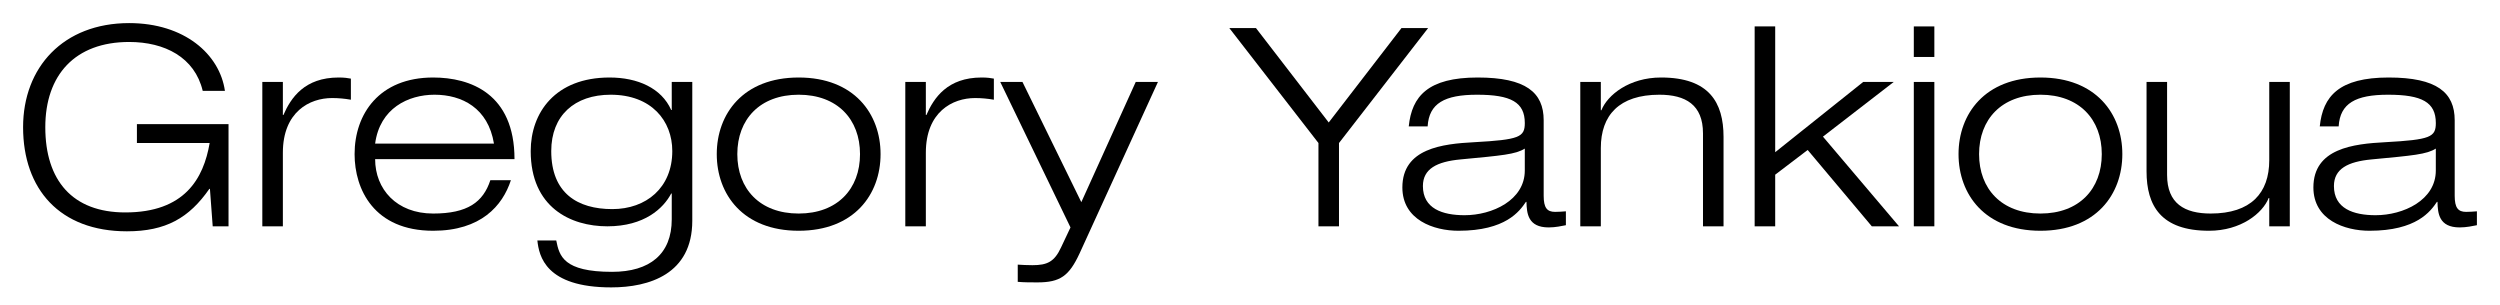
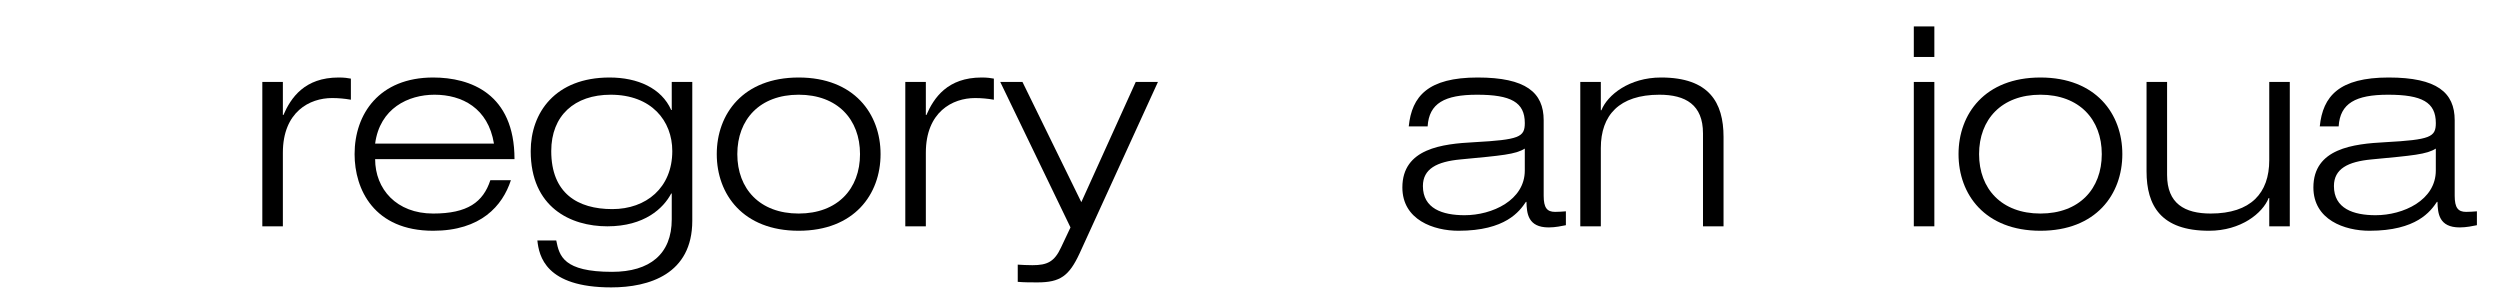
<svg xmlns="http://www.w3.org/2000/svg" version="1.1" x="0px" y="0px" width="538.891px" height="65.849px" viewBox="0 0 538.891 65.849" style="enable-background:new 0 0 538.891 65.849;" xml:space="preserve">
  <style type="text/css">
	.st0{fill:none;}
</style>
  <defs>
</defs>
  <g>
    <g>
-       <path d="M45.252,40.705h-0.119c-4.369,6.283-9.396,9.156-17.774,9.156c-14.483,0-22.382-9.096-22.382-22.441    c0-12.926,8.677-22.442,22.86-22.442c11.91,0,19.509,6.703,20.646,14.602h-4.787c-1.735-7.241-8.199-10.533-15.859-10.533    c-11.67,0-18.072,7.121-18.072,18.372c0,11.49,5.865,18.372,17.235,18.372c12.807,0,16.876-7.301,18.193-14.961H29.513v-4.069    h19.748v22.023h-3.41L45.252,40.705z" />
      <path d="M56.545,17.665h4.429v7.121h0.119c1.615-3.71,4.548-8.079,11.909-8.079c1.257,0,1.975,0.12,2.633,0.24v4.548    c-1.376-0.24-2.693-0.359-4.069-0.359c-4.787,0-10.592,2.933-10.592,11.789v15.859h-4.429V17.665z" />
      <path d="M110.126,38.849c-1.796,5.506-6.463,10.892-16.757,10.892c-12.746,0-16.935-8.917-16.935-16.517    c0-8.678,5.326-16.517,16.935-16.517c8.019,0,17.535,3.471,17.535,17.594H80.862c0,6.463,4.608,11.729,12.507,11.729    c7.421,0,10.772-2.453,12.327-7.181H110.126z M106.475,30.95c-1.256-7.66-6.882-10.533-12.806-10.533    c-5.685,0-11.79,2.932-12.807,10.533H106.475z" />
      <path d="M144.798,17.665h4.428v29.922c0,11.49-9.276,14.362-17.474,14.362c-14.183,0-15.56-6.763-15.919-10.114h4.07    c0.658,3.351,1.556,6.762,12.028,6.762c8.139,0,12.867-3.83,12.867-11.31v-5.565h-0.12c-1.676,3.172-5.745,7.062-13.764,7.062    c-7.899,0-16.517-4.069-16.517-16.217c0-8.259,5.266-15.859,16.996-15.859c6.044,0,11.19,2.274,13.285,7.002h0.12V17.665z     M131.632,20.418c-7.78,0-12.807,4.488-12.807,12.148c0,9.096,5.685,12.507,13.166,12.507c7.301,0,12.926-4.608,12.926-12.507    C144.917,26.042,140.429,20.418,131.632,20.418z" />
      <path d="M172.158,16.707c11.969,0,17.654,7.84,17.654,16.517c0,8.677-5.684,16.517-17.654,16.517    c-11.969,0-17.655-7.84-17.655-16.517C154.503,24.547,160.188,16.707,172.158,16.707z M172.158,46.03    c8.377,0,13.225-5.326,13.225-12.806c0-7.481-4.848-12.807-13.225-12.807c-8.378,0-13.225,5.326-13.225,12.807    C158.932,40.705,163.779,46.03,172.158,46.03z" />
      <path d="M195.143,17.665h4.428v7.121h0.12c1.615-3.71,4.548-8.079,11.909-8.079c1.256,0,1.975,0.12,2.633,0.24v4.548    c-1.377-0.24-2.693-0.359-4.07-0.359c-4.788,0-10.592,2.933-10.592,11.789v15.859h-4.428V17.665z" />
      <path d="M244.816,17.665h4.786l-16.876,36.924c-2.274,4.907-4.189,6.283-9.096,6.283c-1.376,0-2.932,0-4.249-0.12v-3.71    c0.958,0.06,1.975,0.12,3.172,0.12c3.171,0,4.727-0.718,6.164-3.83l2.034-4.309l-15.14-31.358h4.788l12.687,25.913L244.816,17.665    z" />
-       <path d="M284.2,30.83L264.99,6.055h5.745l15.678,20.347l15.679-20.347h5.745l-19.21,24.775v17.953H284.2V30.83z" />
      <path d="M303.666,27.24c0.658-6.523,4.188-10.533,14.841-10.533c10.412,0,14.242,3.232,14.242,9.216V42.2    c0,2.573,0.718,3.471,2.454,3.471c0.778,0,1.556-0.06,2.334-0.12v2.993c-0.897,0.179-2.273,0.478-3.71,0.478    c-4.488,0-4.728-3.052-4.788-5.505h-0.12c-1.376,2.035-4.368,6.224-14.542,6.224c-5.325,0-12.088-2.334-12.088-9.336    c0-8.438,8.678-9.395,15.5-9.754c9.695-0.539,10.892-1.078,10.892-4.129c0-4.488-2.992-6.104-10.293-6.104    c-7.001,0-10.353,1.855-10.652,6.822H303.666z M328.68,32.027c-1.975,1.257-4.967,1.496-13.824,2.334    c-5.147,0.479-8.139,2.035-8.139,5.745c0,4.848,4.189,6.284,8.977,6.284c5.985,0,12.986-3.232,12.986-9.635V32.027z" />
      <path d="M367.091,28.736c0-6.164-3.771-8.318-9.395-8.318c-8.677,0-12.627,4.428-12.627,11.49v16.876h-4.428V17.665h4.428v6.104    h0.12c1.316-3.292,5.984-7.062,12.866-7.062c10.353,0,13.465,5.386,13.465,12.807v19.27h-4.428V28.736z" />
-       <path d="M378.227,5.696h4.428v27.109l18.97-15.14h6.582l-15.259,11.789l16.397,19.33h-5.864l-13.825-16.457l-7.001,5.326v11.131    h-4.428V5.696z" />
      <path d="M412.534,5.696h4.428v6.583h-4.428V5.696z M412.534,17.665h4.428v31.119h-4.428V17.665z" />
      <path d="M439.828,16.707c11.969,0,17.655,7.84,17.655,16.517c0,8.677-5.685,16.517-17.655,16.517    c-11.968,0-17.654-7.84-17.654-16.517C422.175,24.547,427.86,16.707,439.828,16.707z M439.828,46.03    c8.378,0,13.225-5.326,13.225-12.806c0-7.481-4.847-12.807-13.225-12.807c-8.377,0-13.225,5.326-13.225,12.807    C426.603,40.705,431.451,46.03,439.828,46.03z" />
      <path d="M489.152,42.679h-0.12c-1.317,3.292-5.984,7.062-12.866,7.062c-10.353,0-13.465-5.386-13.465-12.807v-19.27h4.428v20.047    c0,6.164,3.77,8.318,9.395,8.318c8.677,0,12.627-4.428,12.627-11.49V17.665h4.428v31.119h-4.428V42.679z" />
      <path d="M500.042,27.24c0.658-6.523,4.188-10.533,14.841-10.533c10.412,0,14.242,3.232,14.242,9.216V42.2    c0,2.573,0.718,3.471,2.454,3.471c0.778,0,1.556-0.06,2.334-0.12v2.993c-0.897,0.179-2.273,0.478-3.71,0.478    c-4.488,0-4.728-3.052-4.787-5.505h-0.12c-1.376,2.035-4.368,6.224-14.541,6.224c-5.326,0-12.089-2.334-12.089-9.336    c0-8.438,8.678-9.395,15.5-9.754c9.695-0.539,10.892-1.078,10.892-4.129c0-4.488-2.992-6.104-10.293-6.104    c-7.001,0-10.353,1.855-10.652,6.822H500.042z M525.056,32.027c-1.975,1.257-4.967,1.496-13.824,2.334    c-5.147,0.479-8.138,2.035-8.138,5.745c0,4.848,4.188,6.284,8.976,6.284c5.985,0,12.986-3.232,12.986-9.635V32.027z" />
    </g>
    <rect class="st0" width="538.891" height="65.849" />
  </g>
</svg>